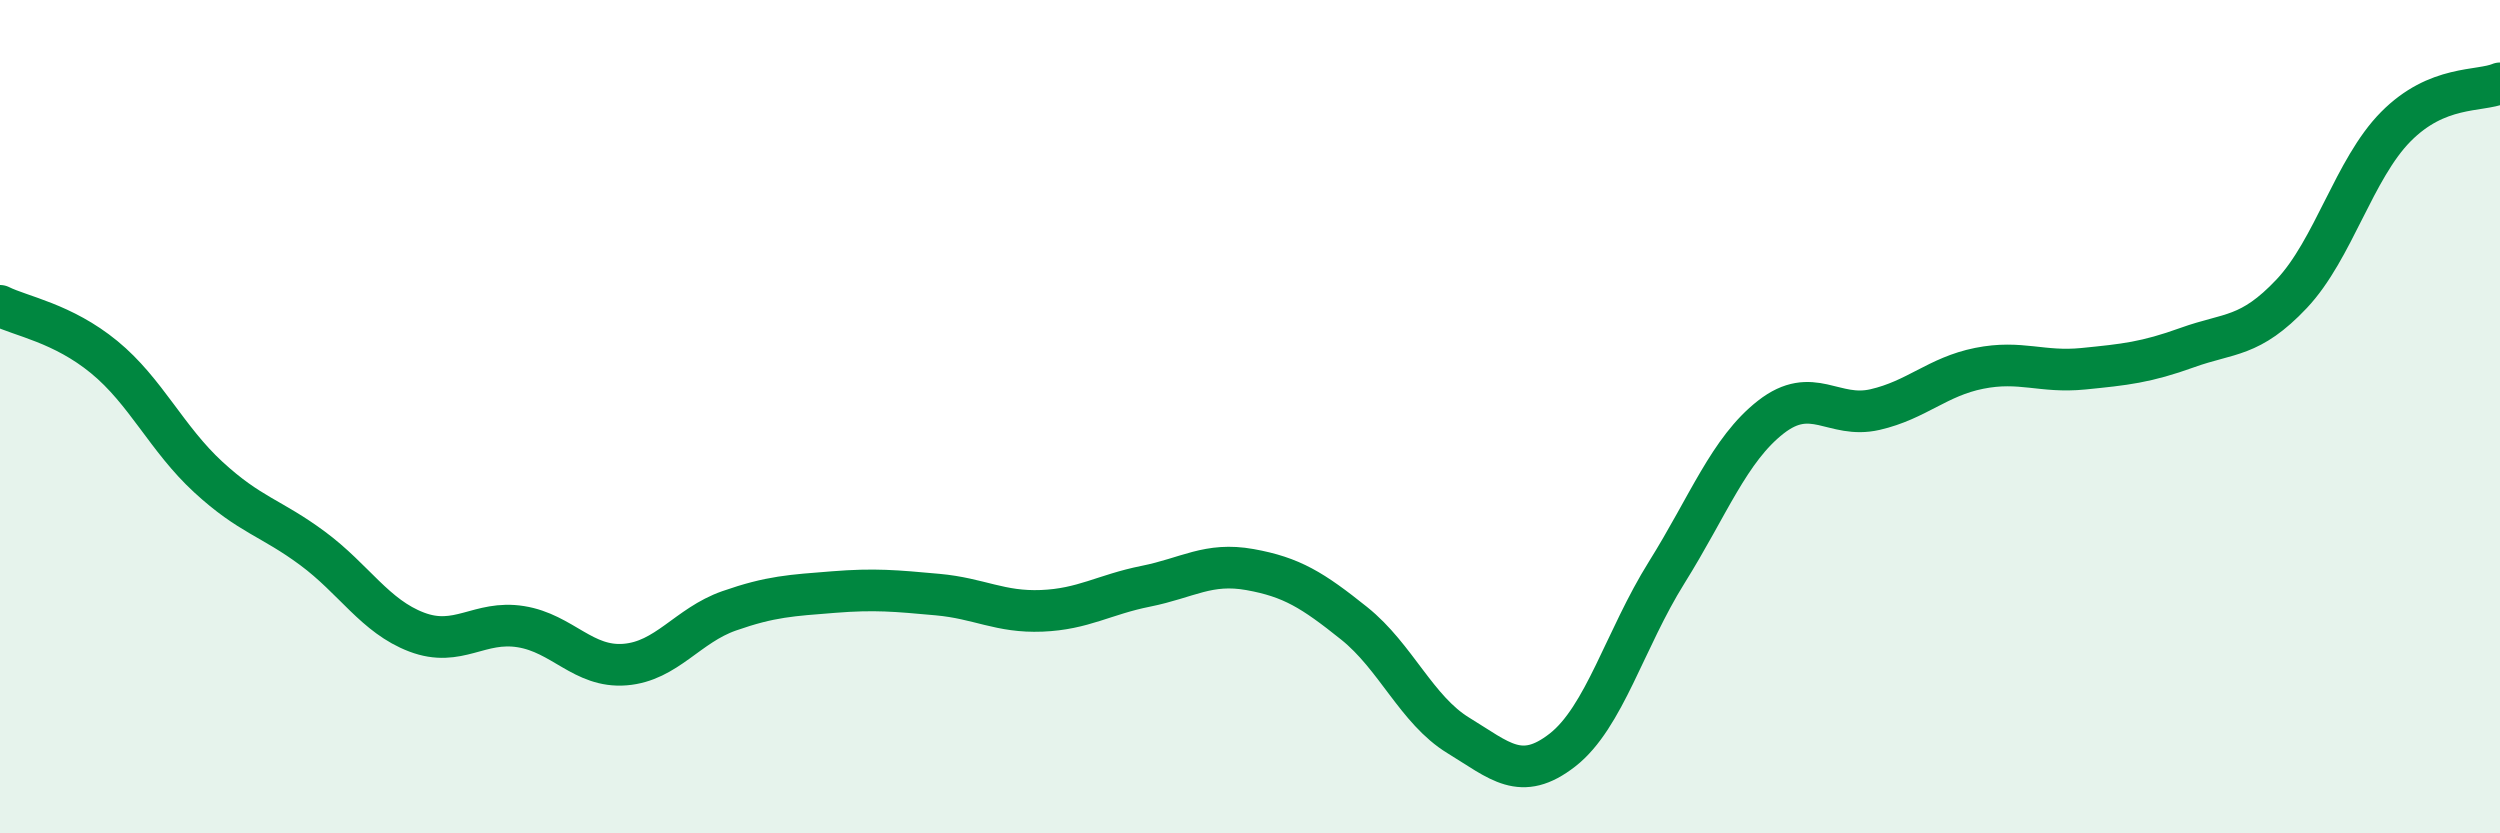
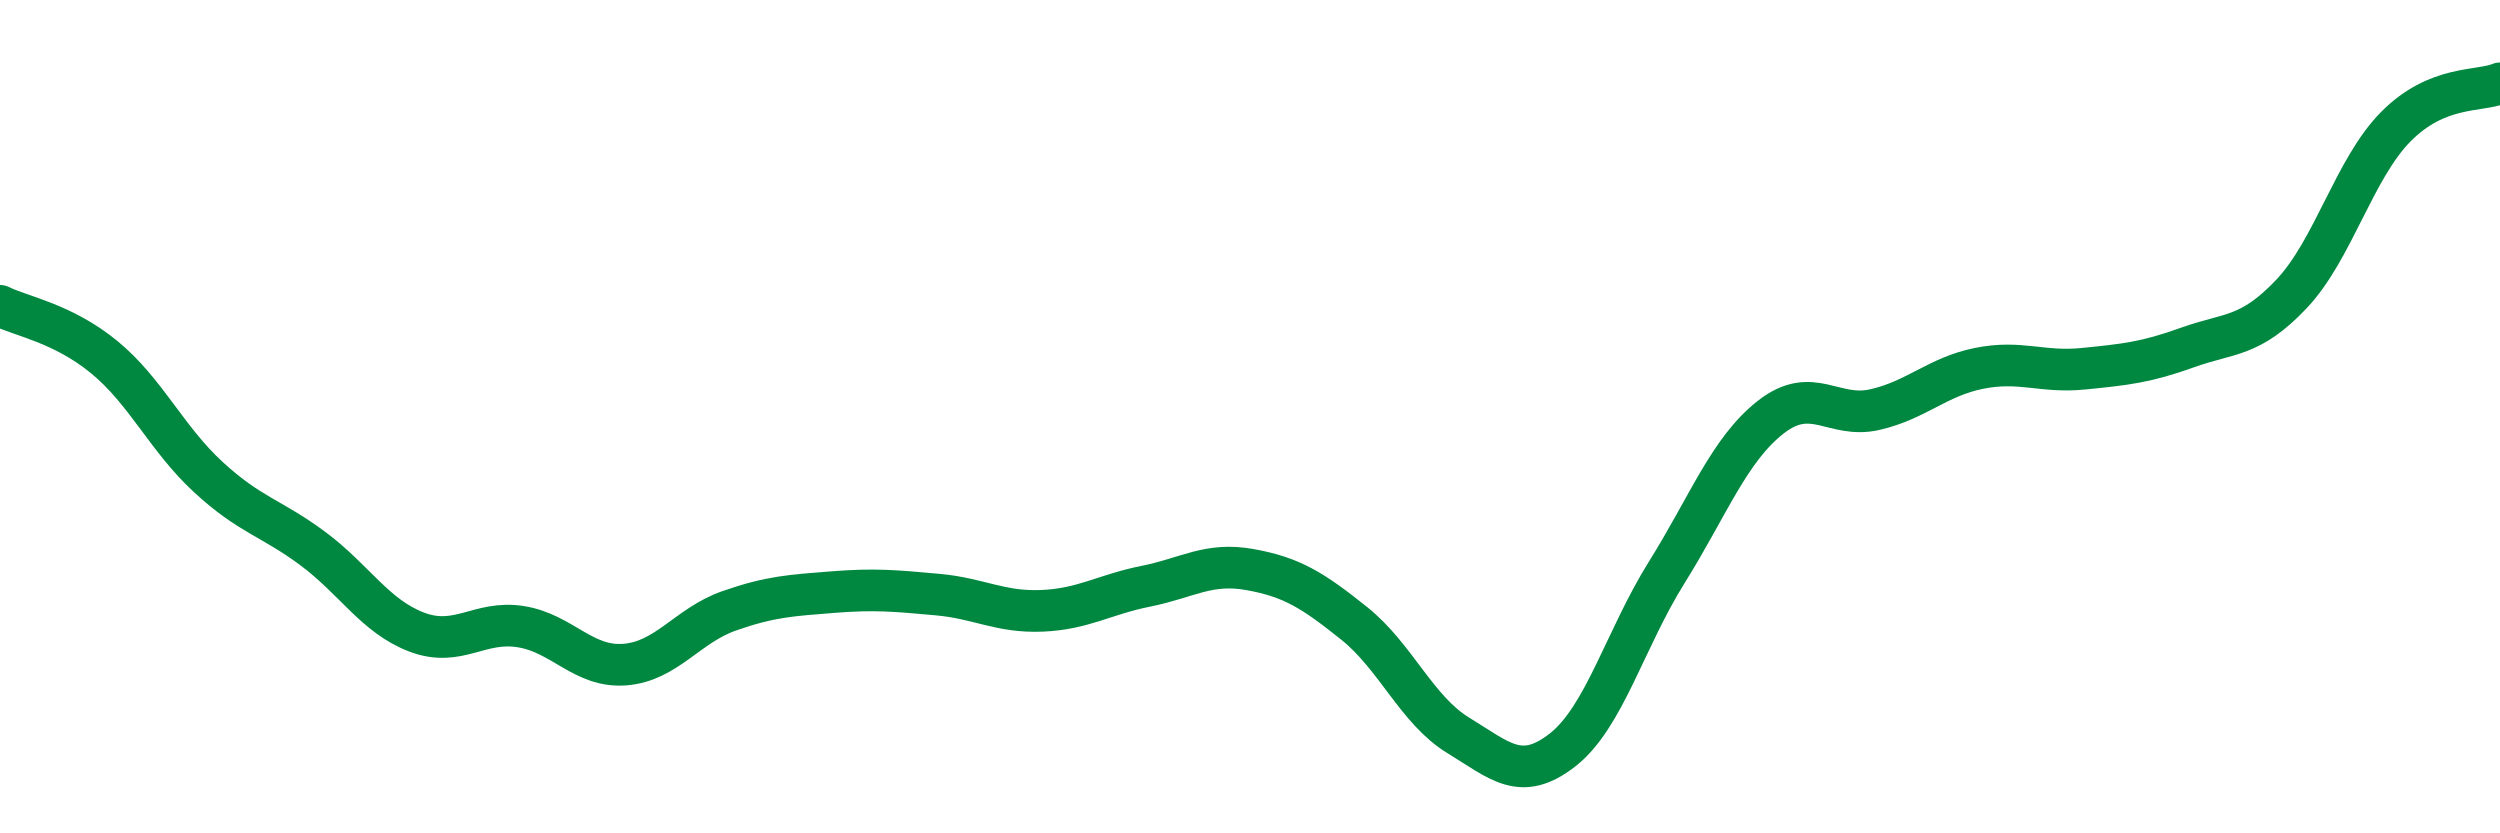
<svg xmlns="http://www.w3.org/2000/svg" width="60" height="20" viewBox="0 0 60 20">
-   <path d="M 0,7.34 C 0.5,7.59 1.5,7.75 2.5,8.57 C 3.5,9.39 4,10.53 5,11.45 C 6,12.37 6.5,12.42 7.5,13.16 C 8.5,13.9 9,14.79 10,15.17 C 11,15.55 11.5,14.88 12.5,15.04 C 13.5,15.2 14,16.03 15,15.95 C 16,15.87 16.5,15.01 17.5,14.66 C 18.5,14.31 19,14.29 20,14.21 C 21,14.13 21.5,14.18 22.5,14.27 C 23.5,14.36 24,14.7 25,14.66 C 26,14.62 26.5,14.27 27.5,14.07 C 28.5,13.87 29,13.49 30,13.67 C 31,13.85 31.5,14.16 32.5,14.96 C 33.5,15.76 34,17.04 35,17.65 C 36,18.26 36.5,18.78 37.5,18 C 38.5,17.22 39,15.34 40,13.74 C 41,12.14 41.5,10.79 42.5,10.01 C 43.5,9.23 44,10.06 45,9.83 C 46,9.6 46.5,9.04 47.5,8.84 C 48.5,8.64 49,8.95 50,8.85 C 51,8.75 51.5,8.7 52.5,8.34 C 53.5,7.98 54,8.11 55,7.05 C 56,5.99 56.5,4.05 57.5,3.04 C 58.5,2.03 59.5,2.21 60,2L60 20L0 20Z" fill="#008740" opacity="0.1" stroke-linecap="round" stroke-linejoin="round" />
  <path d="M 0,7.34 C 0.5,7.59 1.5,7.75 2.5,8.57 C 3.5,9.39 4,10.53 5,11.45 C 6,12.37 6.5,12.42 7.5,13.16 C 8.5,13.9 9,14.79 10,15.17 C 11,15.55 11.5,14.88 12.5,15.04 C 13.5,15.2 14,16.03 15,15.95 C 16,15.87 16.5,15.01 17.5,14.66 C 18.5,14.31 19,14.29 20,14.21 C 21,14.13 21.5,14.18 22.5,14.27 C 23.5,14.36 24,14.7 25,14.66 C 26,14.62 26.5,14.27 27.5,14.07 C 28.5,13.87 29,13.49 30,13.67 C 31,13.85 31.5,14.16 32.5,14.96 C 33.5,15.76 34,17.04 35,17.65 C 36,18.26 36.5,18.78 37.5,18 C 38.5,17.22 39,15.34 40,13.74 C 41,12.14 41.5,10.79 42.5,10.01 C 43.5,9.23 44,10.06 45,9.83 C 46,9.6 46.5,9.04 47.5,8.84 C 48.5,8.64 49,8.95 50,8.85 C 51,8.75 51.5,8.7 52.5,8.34 C 53.5,7.98 54,8.11 55,7.05 C 56,5.99 56.5,4.05 57.5,3.04 C 58.5,2.03 59.5,2.21 60,2" stroke="#008740" stroke-width="1" fill="none" stroke-linecap="round" stroke-linejoin="round" />
</svg>